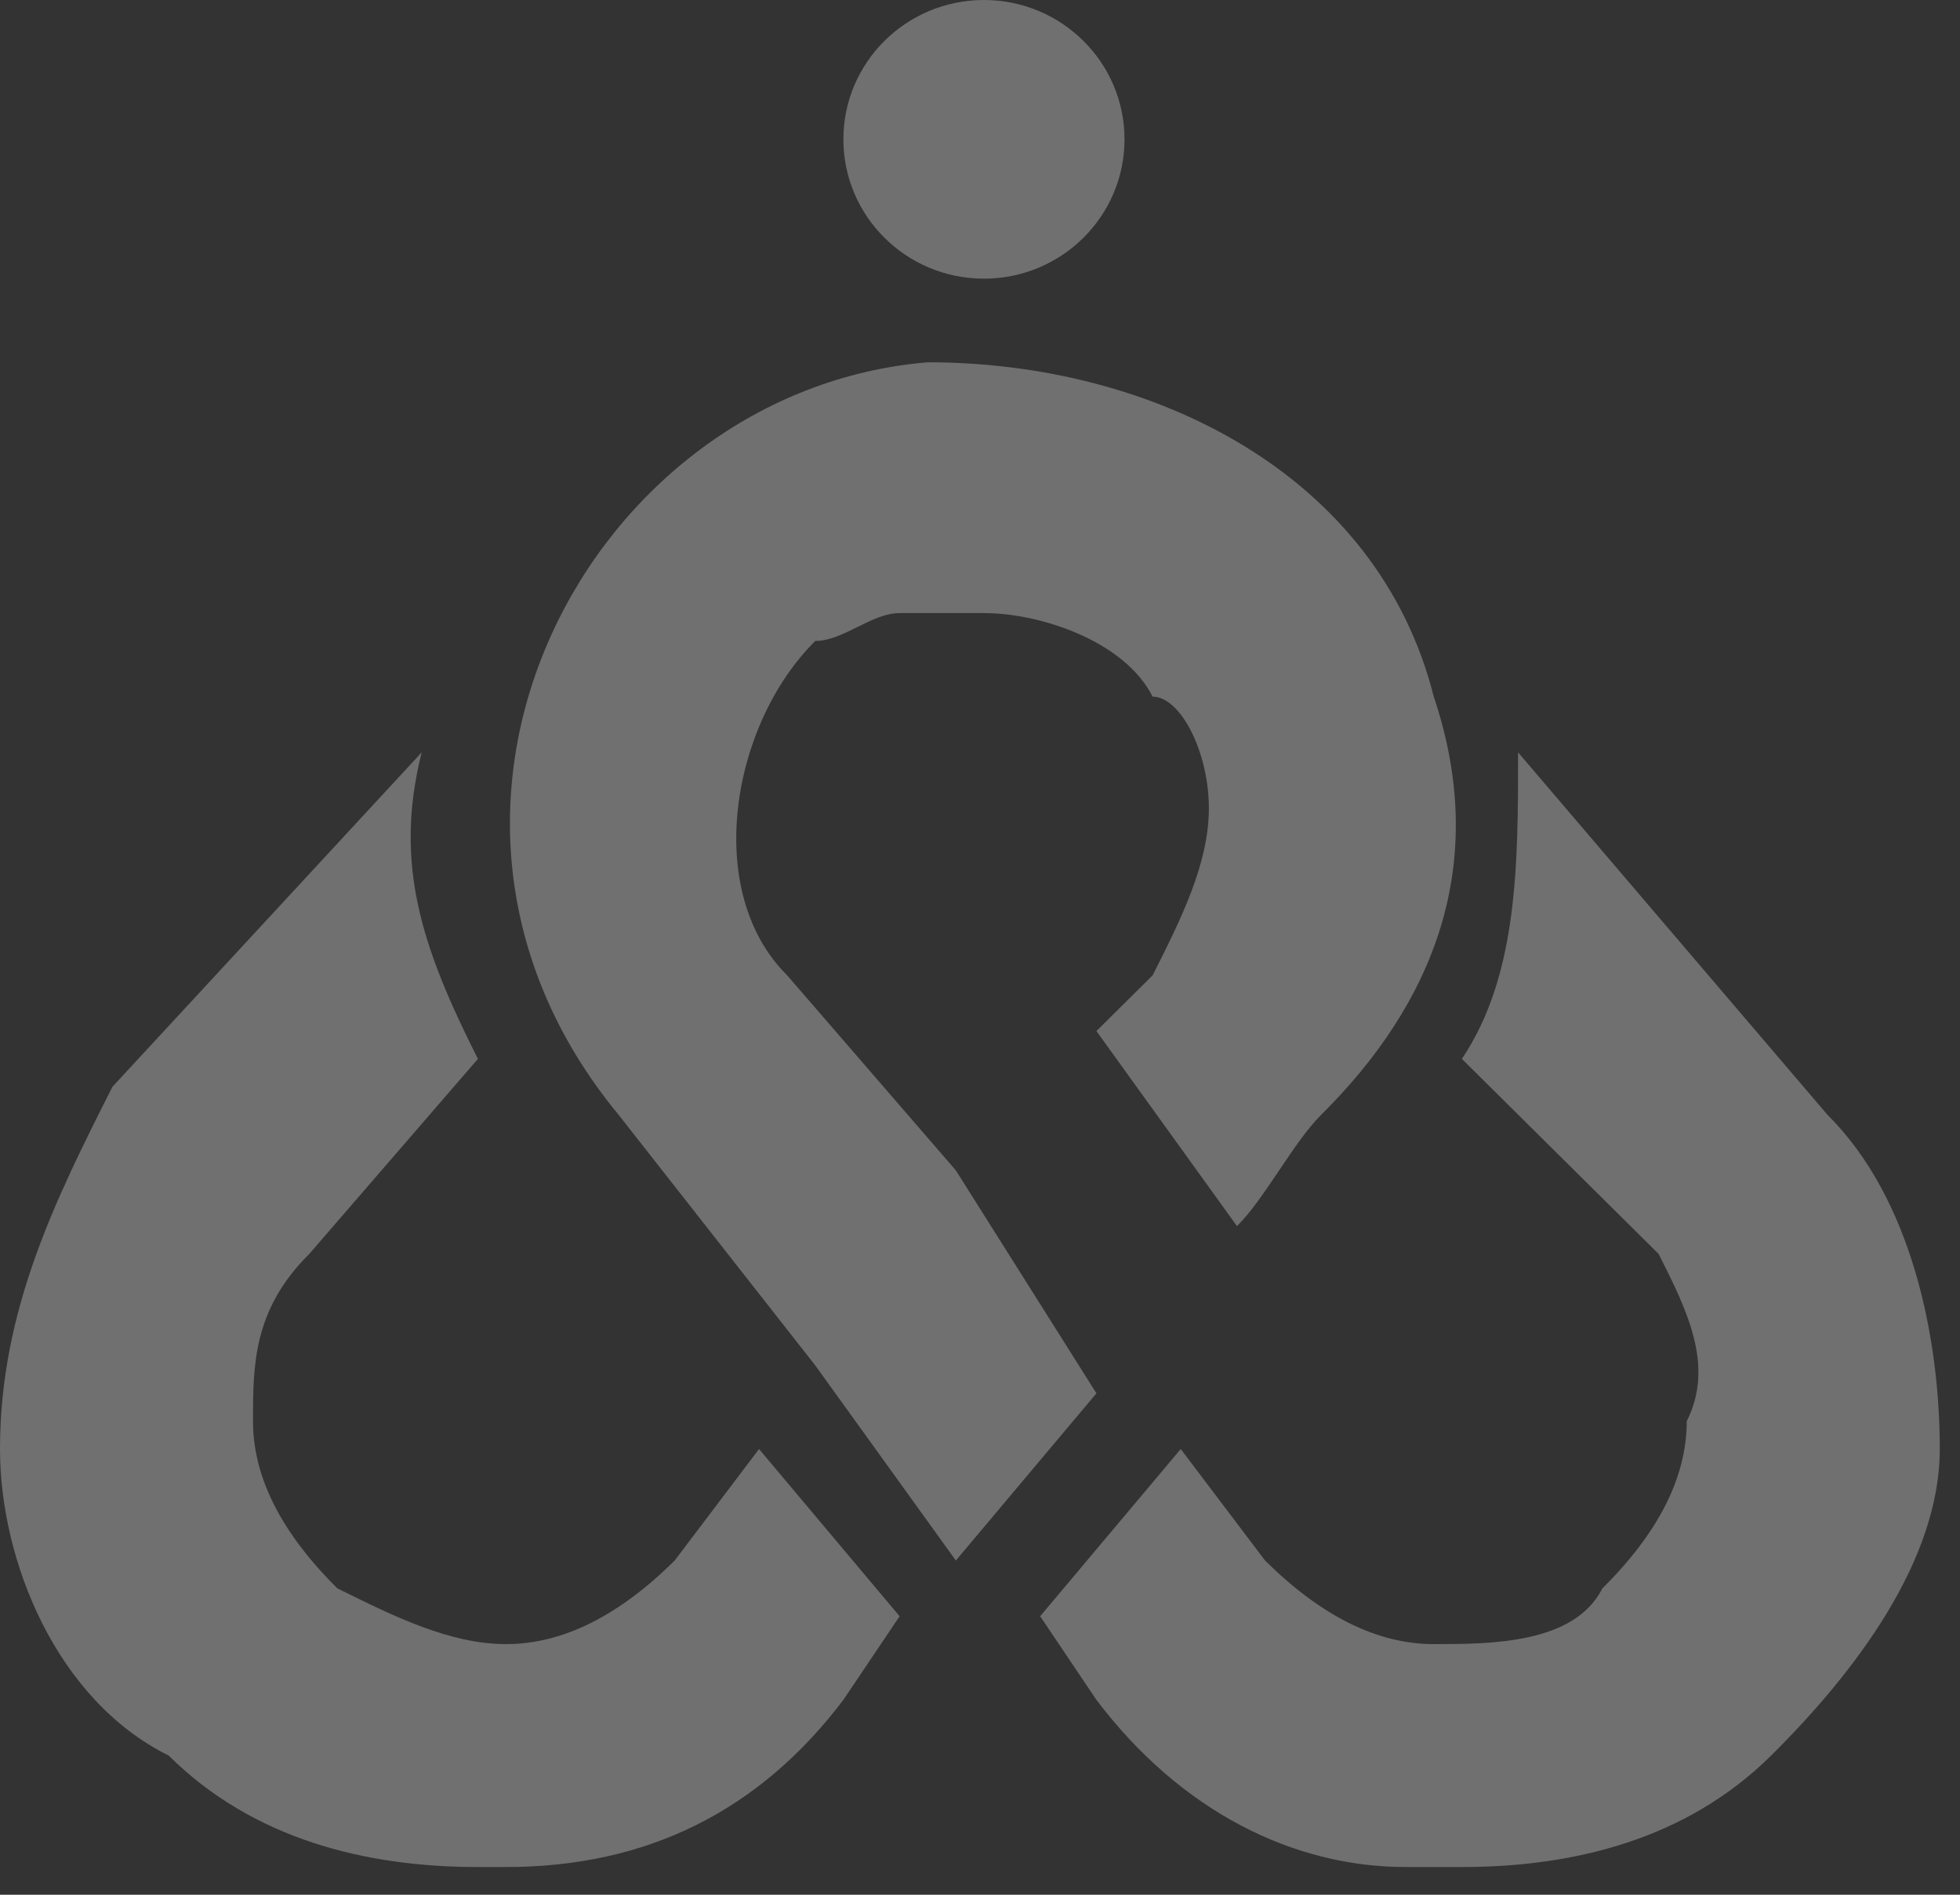
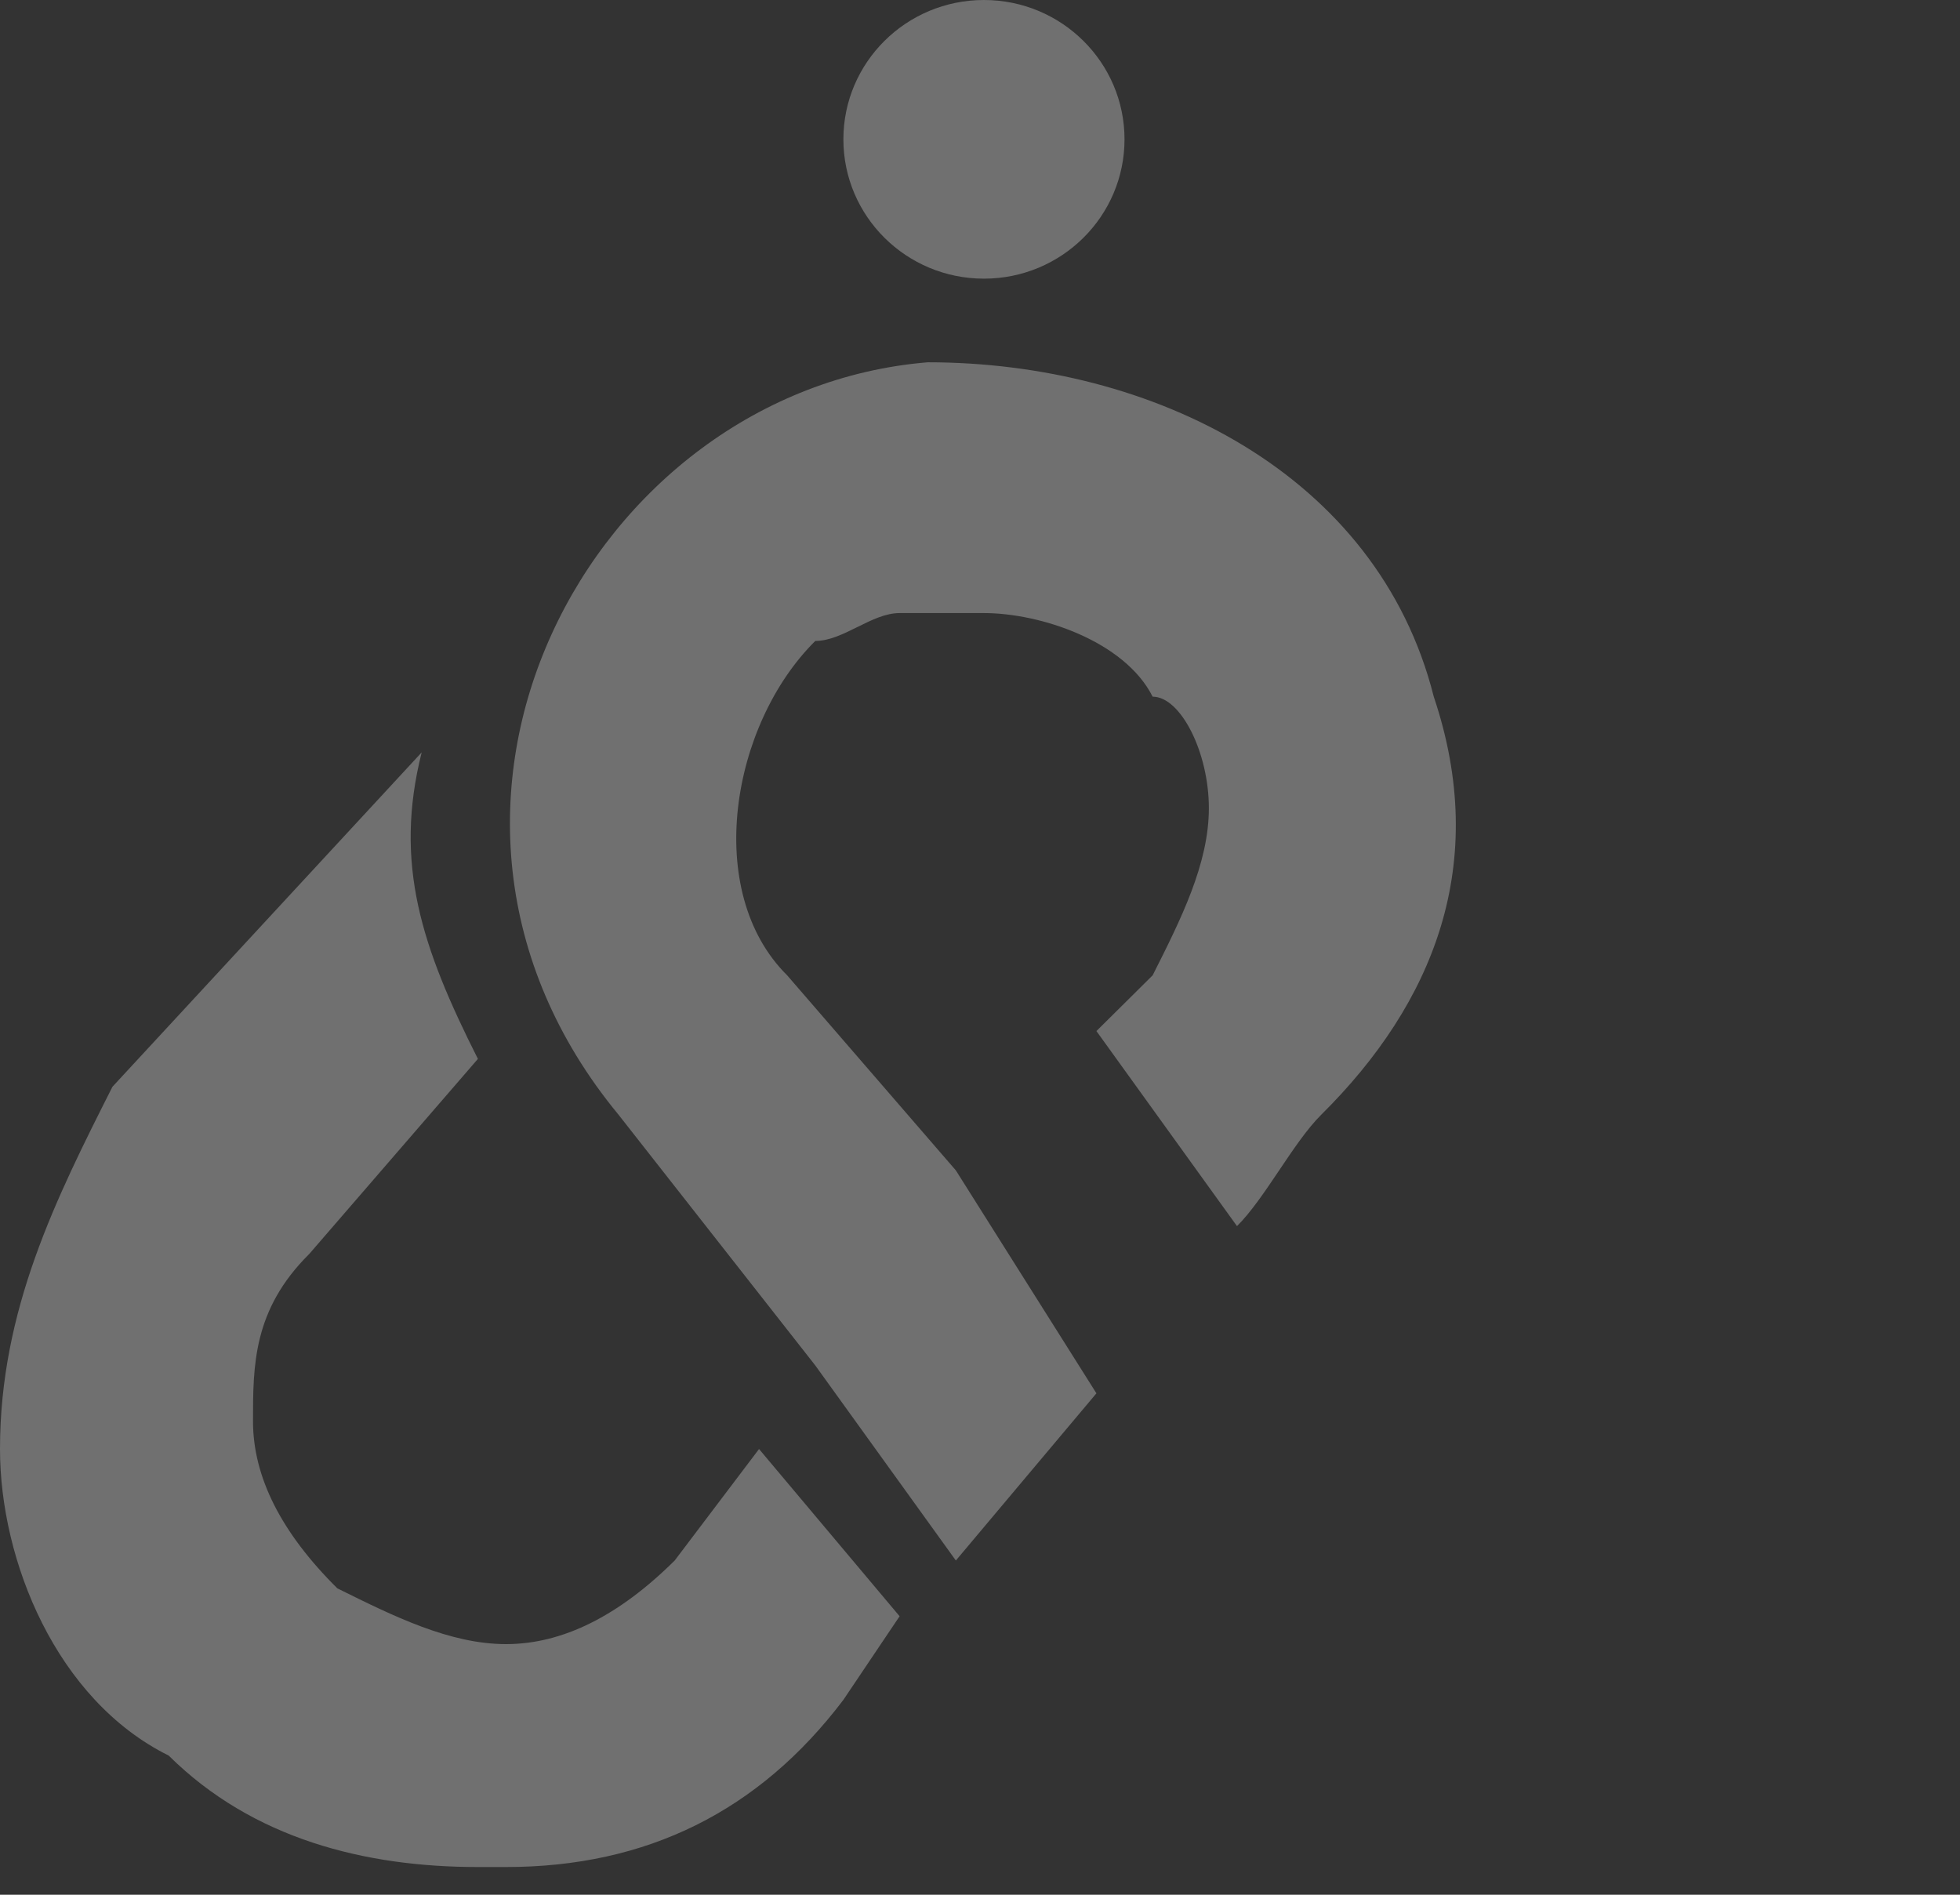
<svg xmlns="http://www.w3.org/2000/svg" width="60" height="58" viewBox="0 0 60 58" fill="none">
  <rect x="0" y="0" width="60" height="58" fill="#333333" stroke="none" />
  <g opacity="0.3">
    <path d="M23.236 44.356L20.654 47.769C18.933 49.475 17.212 50.328 15.491 50.328C13.77 50.328 12.048 49.475 10.327 48.621C8.606 46.916 7.745 45.209 7.745 43.504C7.745 41.797 7.745 40.092 9.467 38.385L14.63 32.414C12.909 29.002 12.048 26.443 12.909 23.031L3.442 33.267C1.721 36.679 0 40.091 0 44.356C0 47.769 1.721 52.034 5.164 53.74C7.745 56.299 11.188 57.152 14.63 57.152H15.491C19.794 57.152 23.236 55.446 25.818 52.034L27.539 49.475L23.236 44.356Z" fill="white" />
-     <path d="M55.938 34.12L46.472 23.031C46.472 26.443 46.472 29.855 44.751 32.414L50.775 38.385C51.635 40.092 52.496 41.797 51.635 43.504C51.635 45.209 50.775 46.916 49.053 48.621C48.193 50.328 45.611 50.328 43.89 50.328C42.169 50.328 40.448 49.475 38.726 47.769L36.145 44.356L31.842 49.475L33.563 52.034C36.145 55.446 39.587 57.152 43.029 57.152C43.89 57.152 43.89 57.152 44.751 57.152C48.193 57.152 51.635 56.299 54.217 53.74C56.799 51.181 59.381 47.769 59.381 44.356C59.381 40.944 58.52 36.679 55.938 34.12Z" fill="white" />
    <path d="M30.121 8.53C32.497 8.53 34.424 6.621 34.424 4.265C34.424 1.91 32.497 0 30.121 0C27.744 0 25.818 1.91 25.818 4.265C25.818 6.621 27.744 8.53 30.121 8.53Z" fill="white" />
    <path d="M43.891 21.326C42.169 14.502 35.285 11.09 28.4 11.09C18.073 11.943 11.188 24.738 18.933 34.121L24.958 41.798L29.261 47.769L33.564 42.651L29.261 35.827L24.097 29.856C21.515 27.297 22.376 22.179 24.958 19.62C25.818 19.62 26.679 18.767 27.539 18.767C28.4 18.767 29.261 18.767 30.121 18.767C31.842 18.767 34.424 19.62 35.285 21.326C36.145 21.326 37.006 23.032 37.006 24.738C37.006 26.444 36.145 28.15 35.285 29.856L33.564 31.562L37.867 37.533C38.727 36.68 39.588 34.974 40.448 34.121C43.891 30.709 45.612 26.444 43.891 21.326Z" fill="white" />
  </g>
</svg>